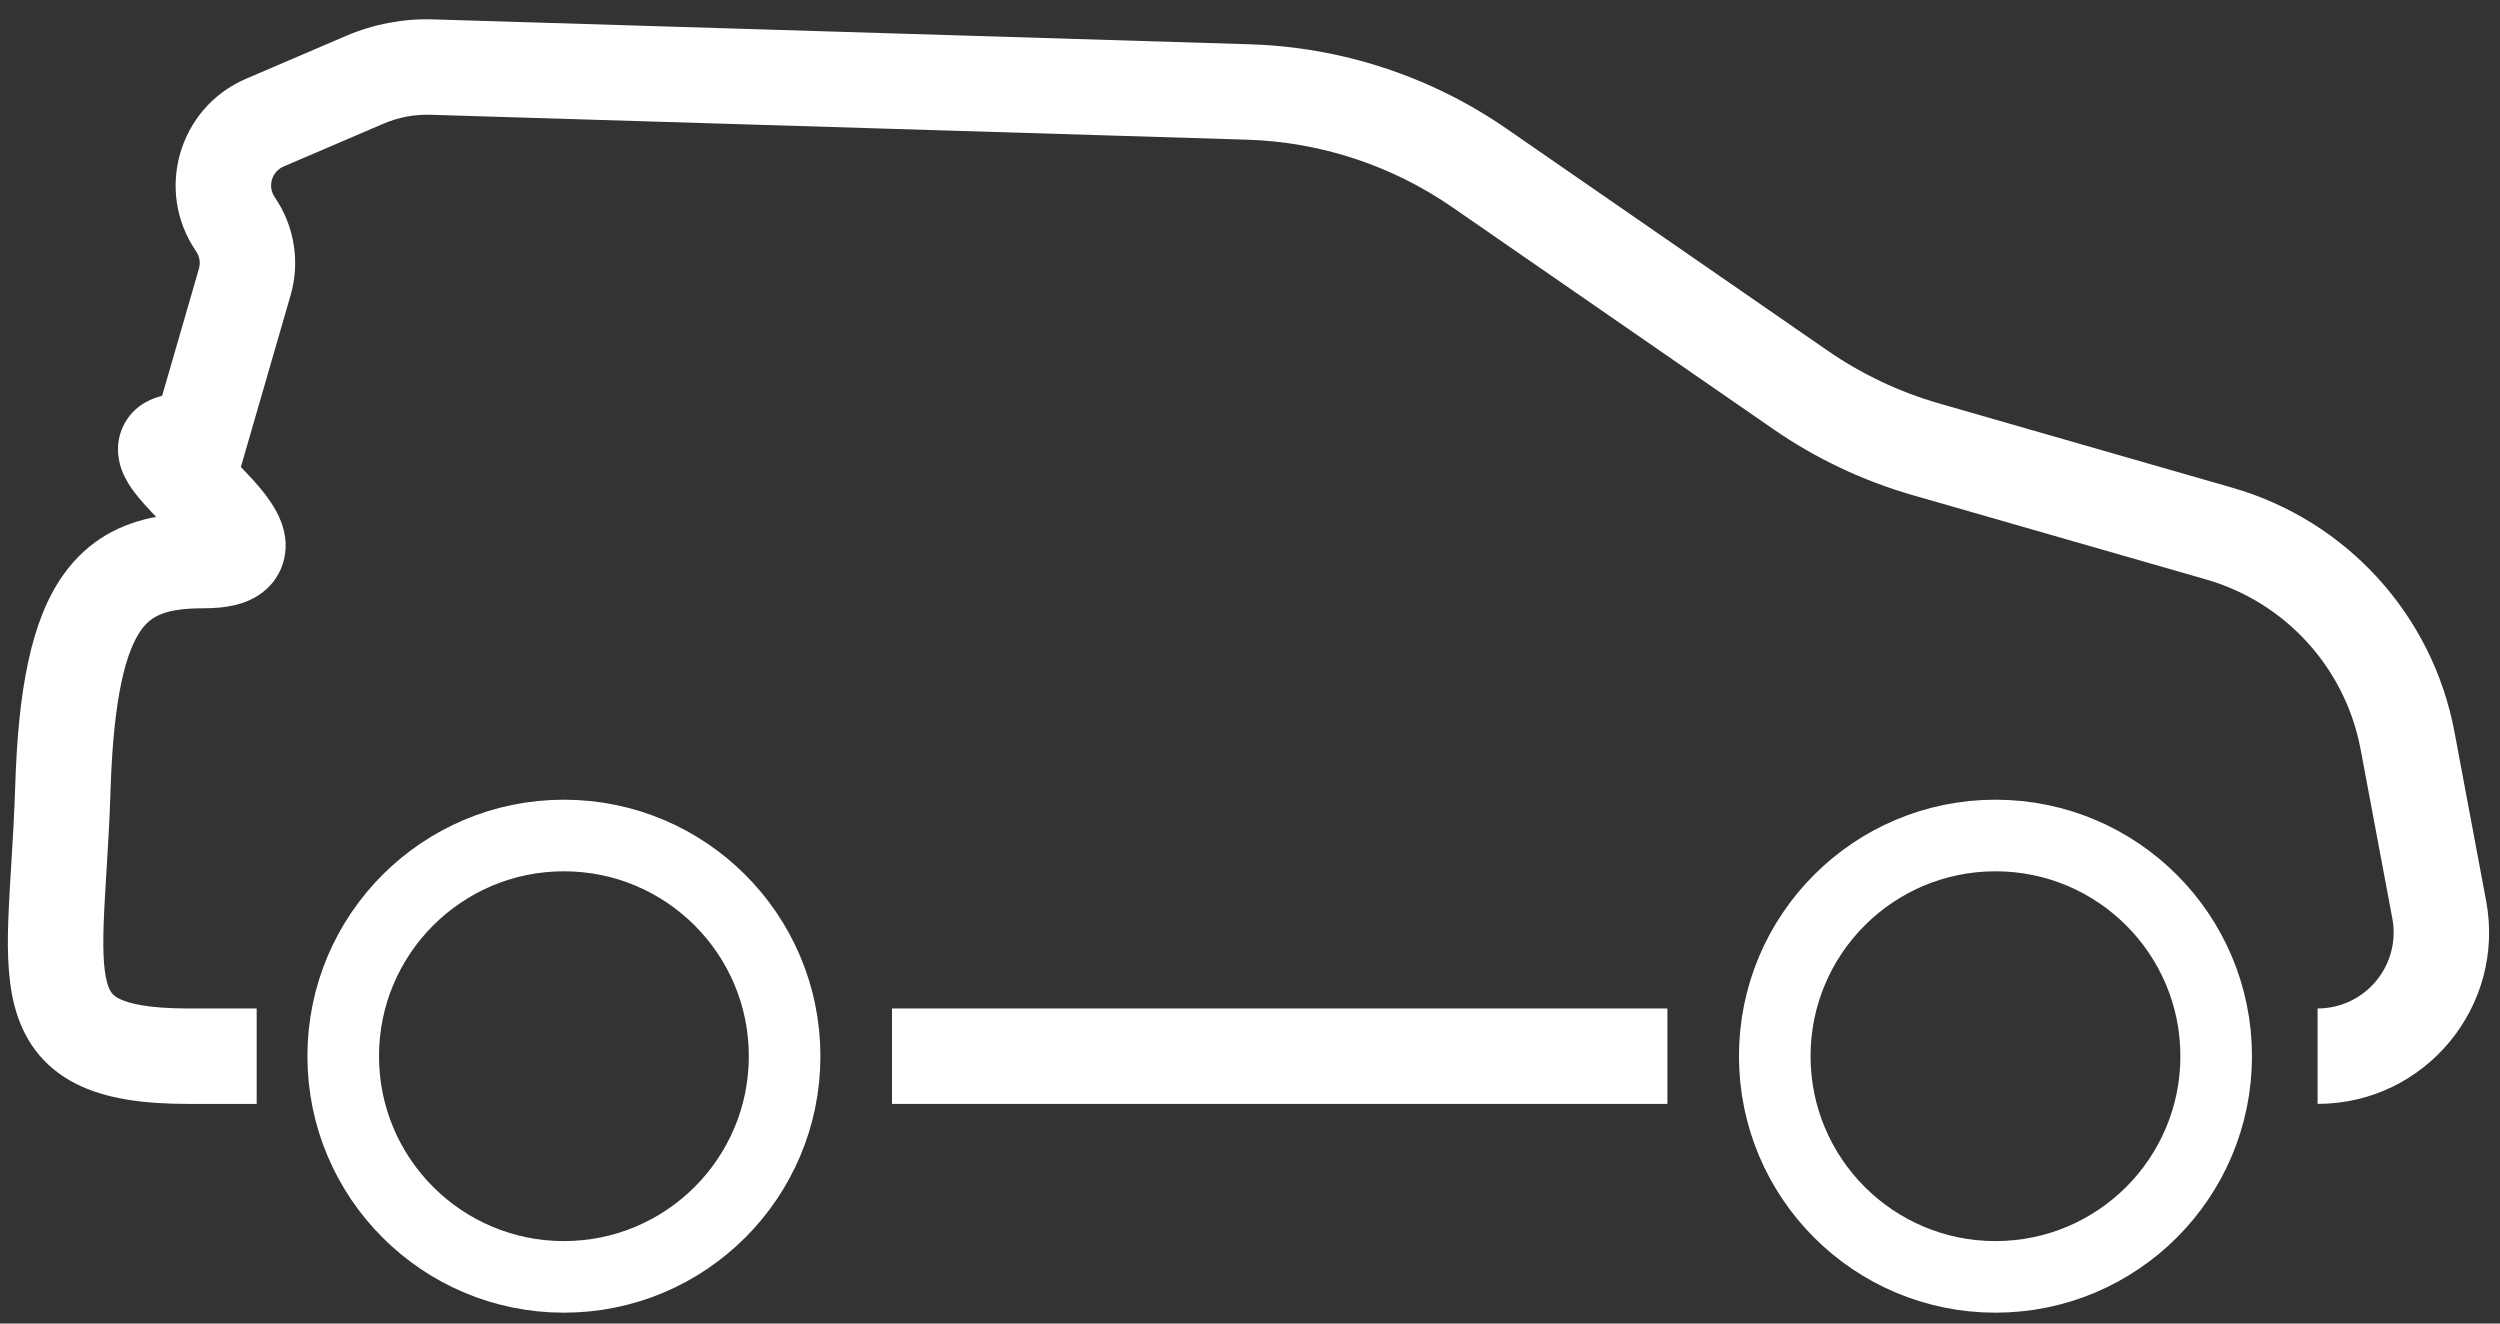
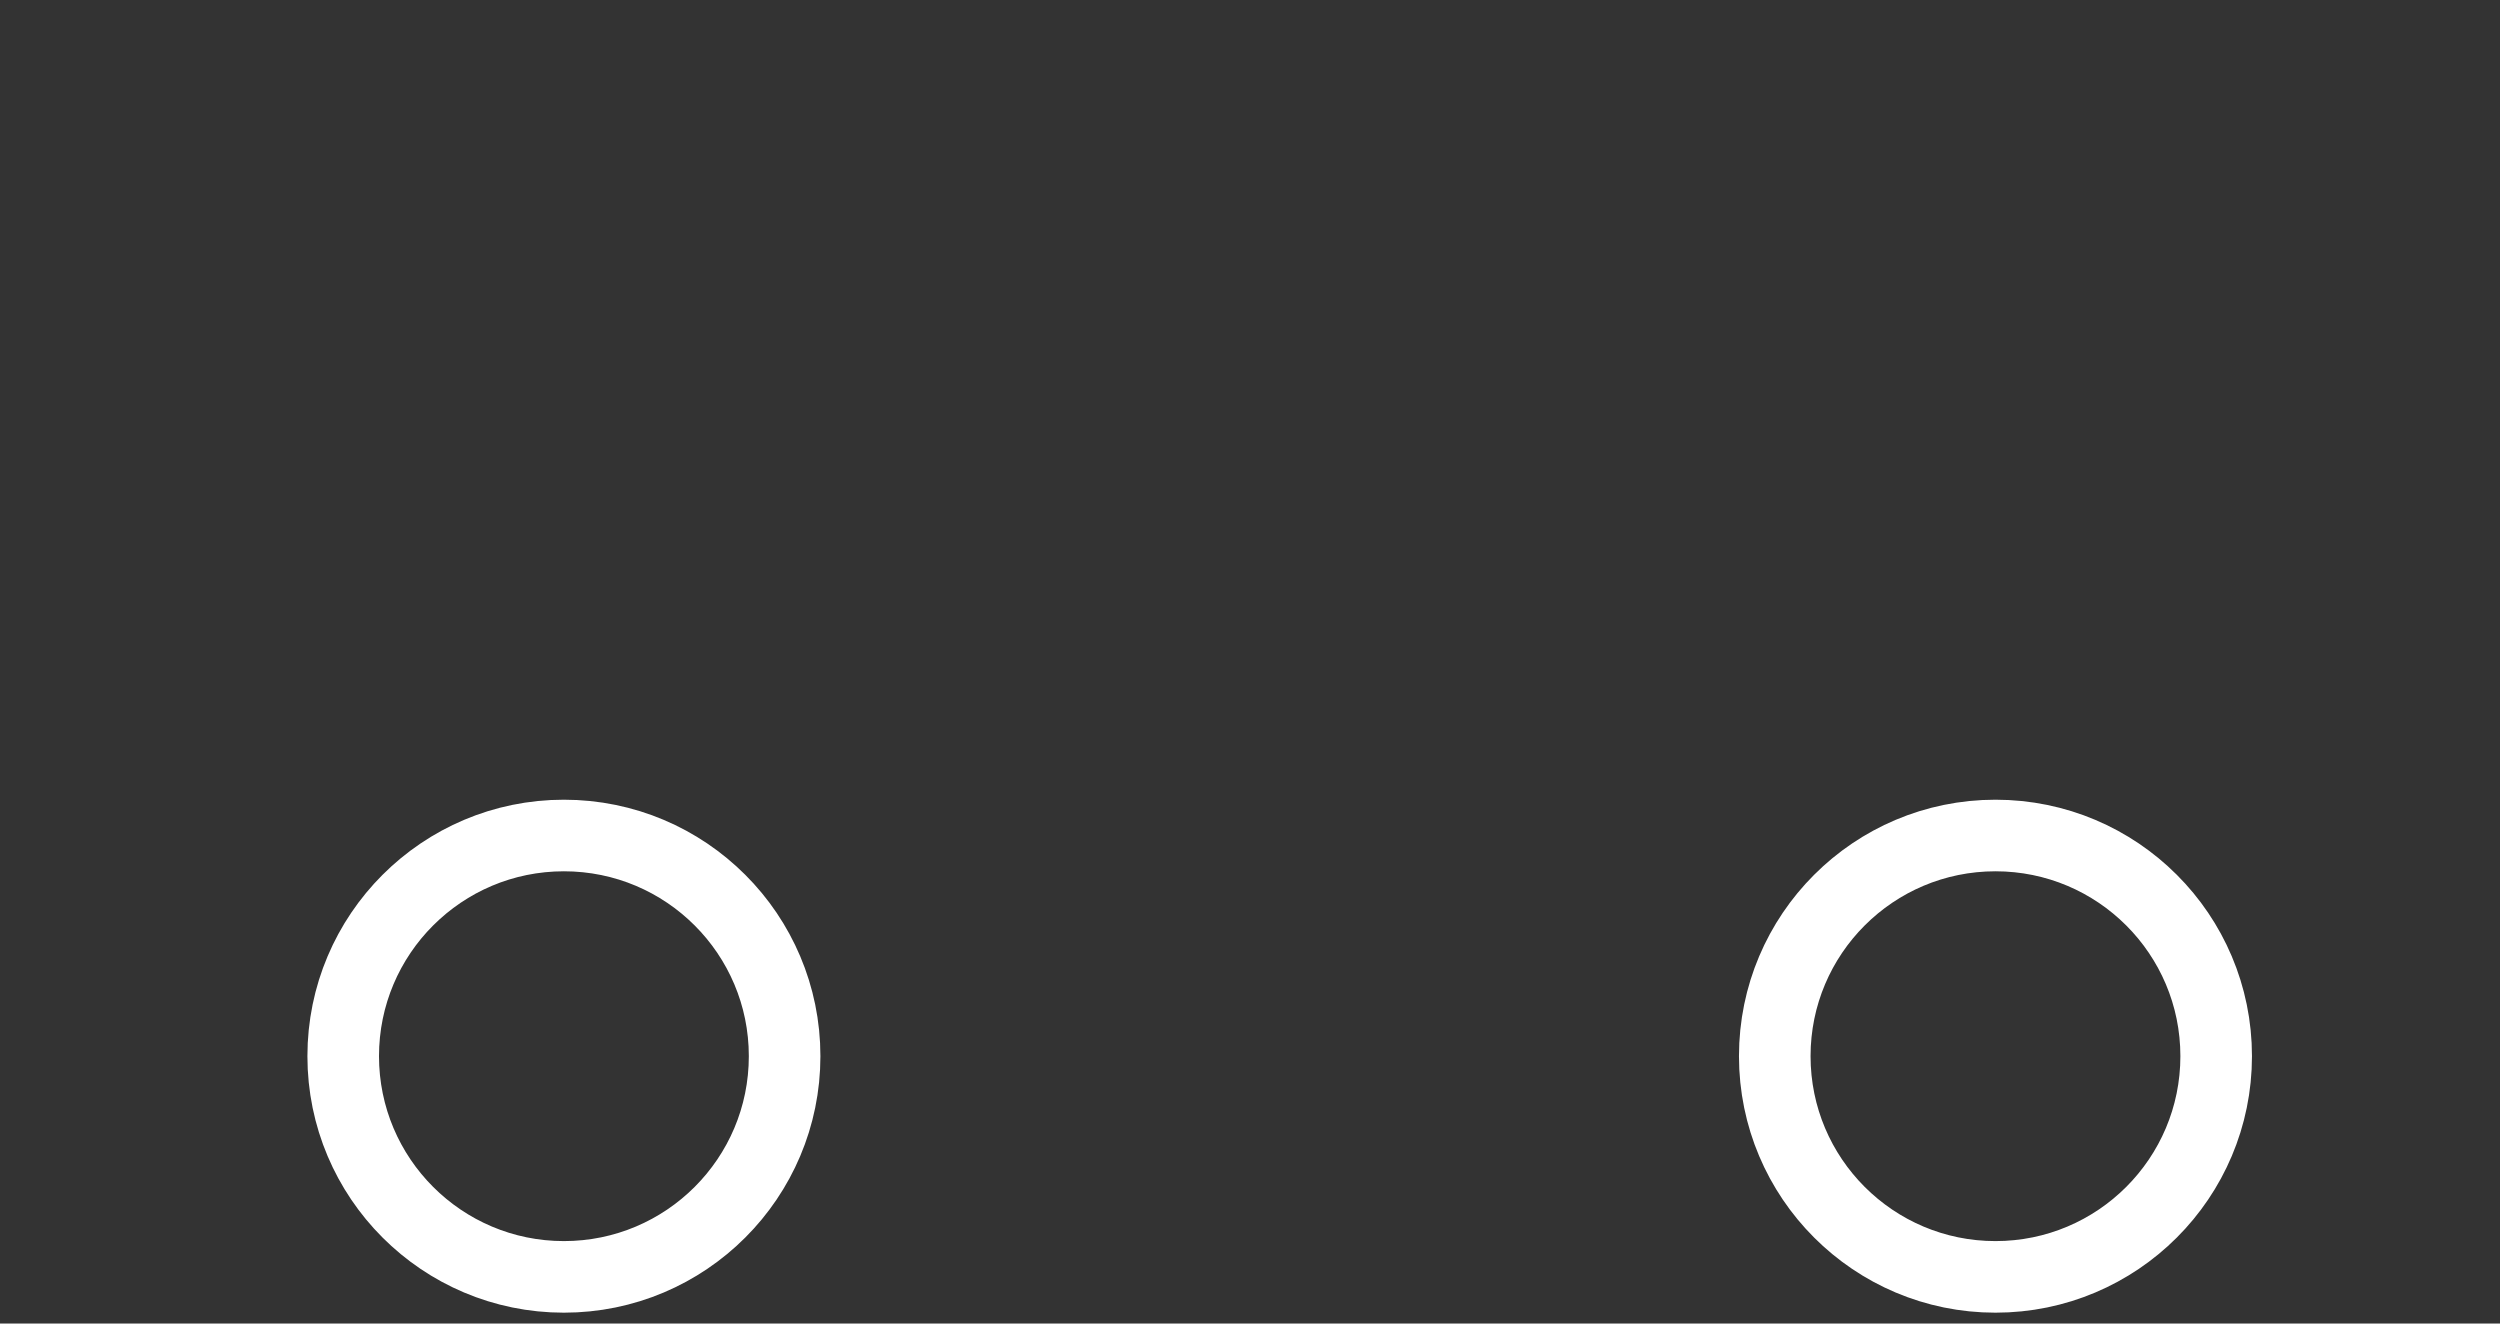
<svg xmlns="http://www.w3.org/2000/svg" width="85" height="45" viewBox="0 0 85 45" fill="none">
  <rect x="0" y="0" width="85" height="45" fill="#333333" stroke="none" />
-   <path fill-rule="evenodd" clip-rule="evenodd" d="M6.386 13.393C6.959 13.42 7.702 13.559 8.612 13.785L8.113 15.8C8.284 15.975 8.462 16.161 8.625 16.342C8.895 16.644 9.254 17.072 9.476 17.547C9.589 17.79 9.726 18.167 9.711 18.621C9.694 19.137 9.481 19.64 9.071 20.019C8.709 20.354 8.289 20.504 7.968 20.578C7.636 20.655 7.283 20.681 6.934 20.681C5.624 20.681 5.139 20.94 4.796 21.426C4.305 22.118 3.861 23.61 3.76 26.835C3.728 27.864 3.667 28.853 3.615 29.71C3.585 30.196 3.558 30.64 3.54 31.023C3.486 32.19 3.511 32.903 3.633 33.375C3.725 33.731 3.839 33.846 4.046 33.953C4.378 34.122 5.051 34.288 6.397 34.288H8.727L8.727 37.533H6.397C4.903 37.533 3.599 37.369 2.568 36.841C1.414 36.251 0.779 35.301 0.491 34.187C0.233 33.188 0.245 32.026 0.299 30.873C0.321 30.389 0.351 29.907 0.382 29.405C0.432 28.598 0.485 27.739 0.517 26.733C0.619 23.468 1.052 21.098 2.148 19.55C3.003 18.343 4.127 17.797 5.309 17.573C5.062 17.318 4.782 17.02 4.565 16.731C4.443 16.568 4.281 16.331 4.166 16.047C4.062 15.79 3.887 15.223 4.146 14.585C4.43 13.887 5.024 13.599 5.393 13.491C5.751 13.386 6.109 13.38 6.386 13.393Z" fill="white" />
-   <path fill-rule="evenodd" clip-rule="evenodd" d="M14.63 3.902C14.086 3.886 13.545 3.988 13.044 4.203L9.644 5.66C9.236 5.835 9.09 6.34 9.341 6.705C10.011 7.68 10.209 8.904 9.88 10.04L7.955 16.689L4.838 15.787L6.763 9.138C6.822 8.935 6.787 8.717 6.667 8.544C5.256 6.491 6.075 3.659 8.365 2.678L11.766 1.22C12.701 0.82 13.713 0.628 14.729 0.659L42.493 1.506C45.62 1.601 48.652 2.598 51.225 4.377L62.135 11.919C63.294 12.721 64.576 13.328 65.931 13.718L75.901 16.583C79.784 17.698 82.706 20.91 83.451 24.881L84.528 30.628C85.201 34.216 82.448 37.532 78.798 37.532V34.288C80.416 34.288 81.637 32.817 81.339 31.226L80.261 25.479C79.743 22.714 77.709 20.478 75.005 19.701L65.035 16.836C63.342 16.35 61.739 15.591 60.289 14.588L49.38 7.046C47.321 5.623 44.895 4.825 42.394 4.749L14.63 3.902Z" fill="white" />
-   <path fill-rule="evenodd" clip-rule="evenodd" d="M30.328 34.288H56.692V37.533H30.328V34.288Z" fill="white" />
  <path d="M26.677 35.91C26.677 40.054 23.317 43.414 19.173 43.414C15.029 43.414 11.669 40.054 11.669 35.91C11.669 31.766 15.029 28.407 19.173 28.407C23.317 28.407 26.677 31.766 26.677 35.91ZM75.35 35.91C75.35 40.054 71.99 43.414 67.846 43.414C63.702 43.414 60.342 40.054 60.342 35.91C60.342 31.766 63.702 28.407 67.846 28.407C71.99 28.407 75.35 31.766 75.35 35.91Z" stroke="white" stroke-width="2.434" />
</svg>